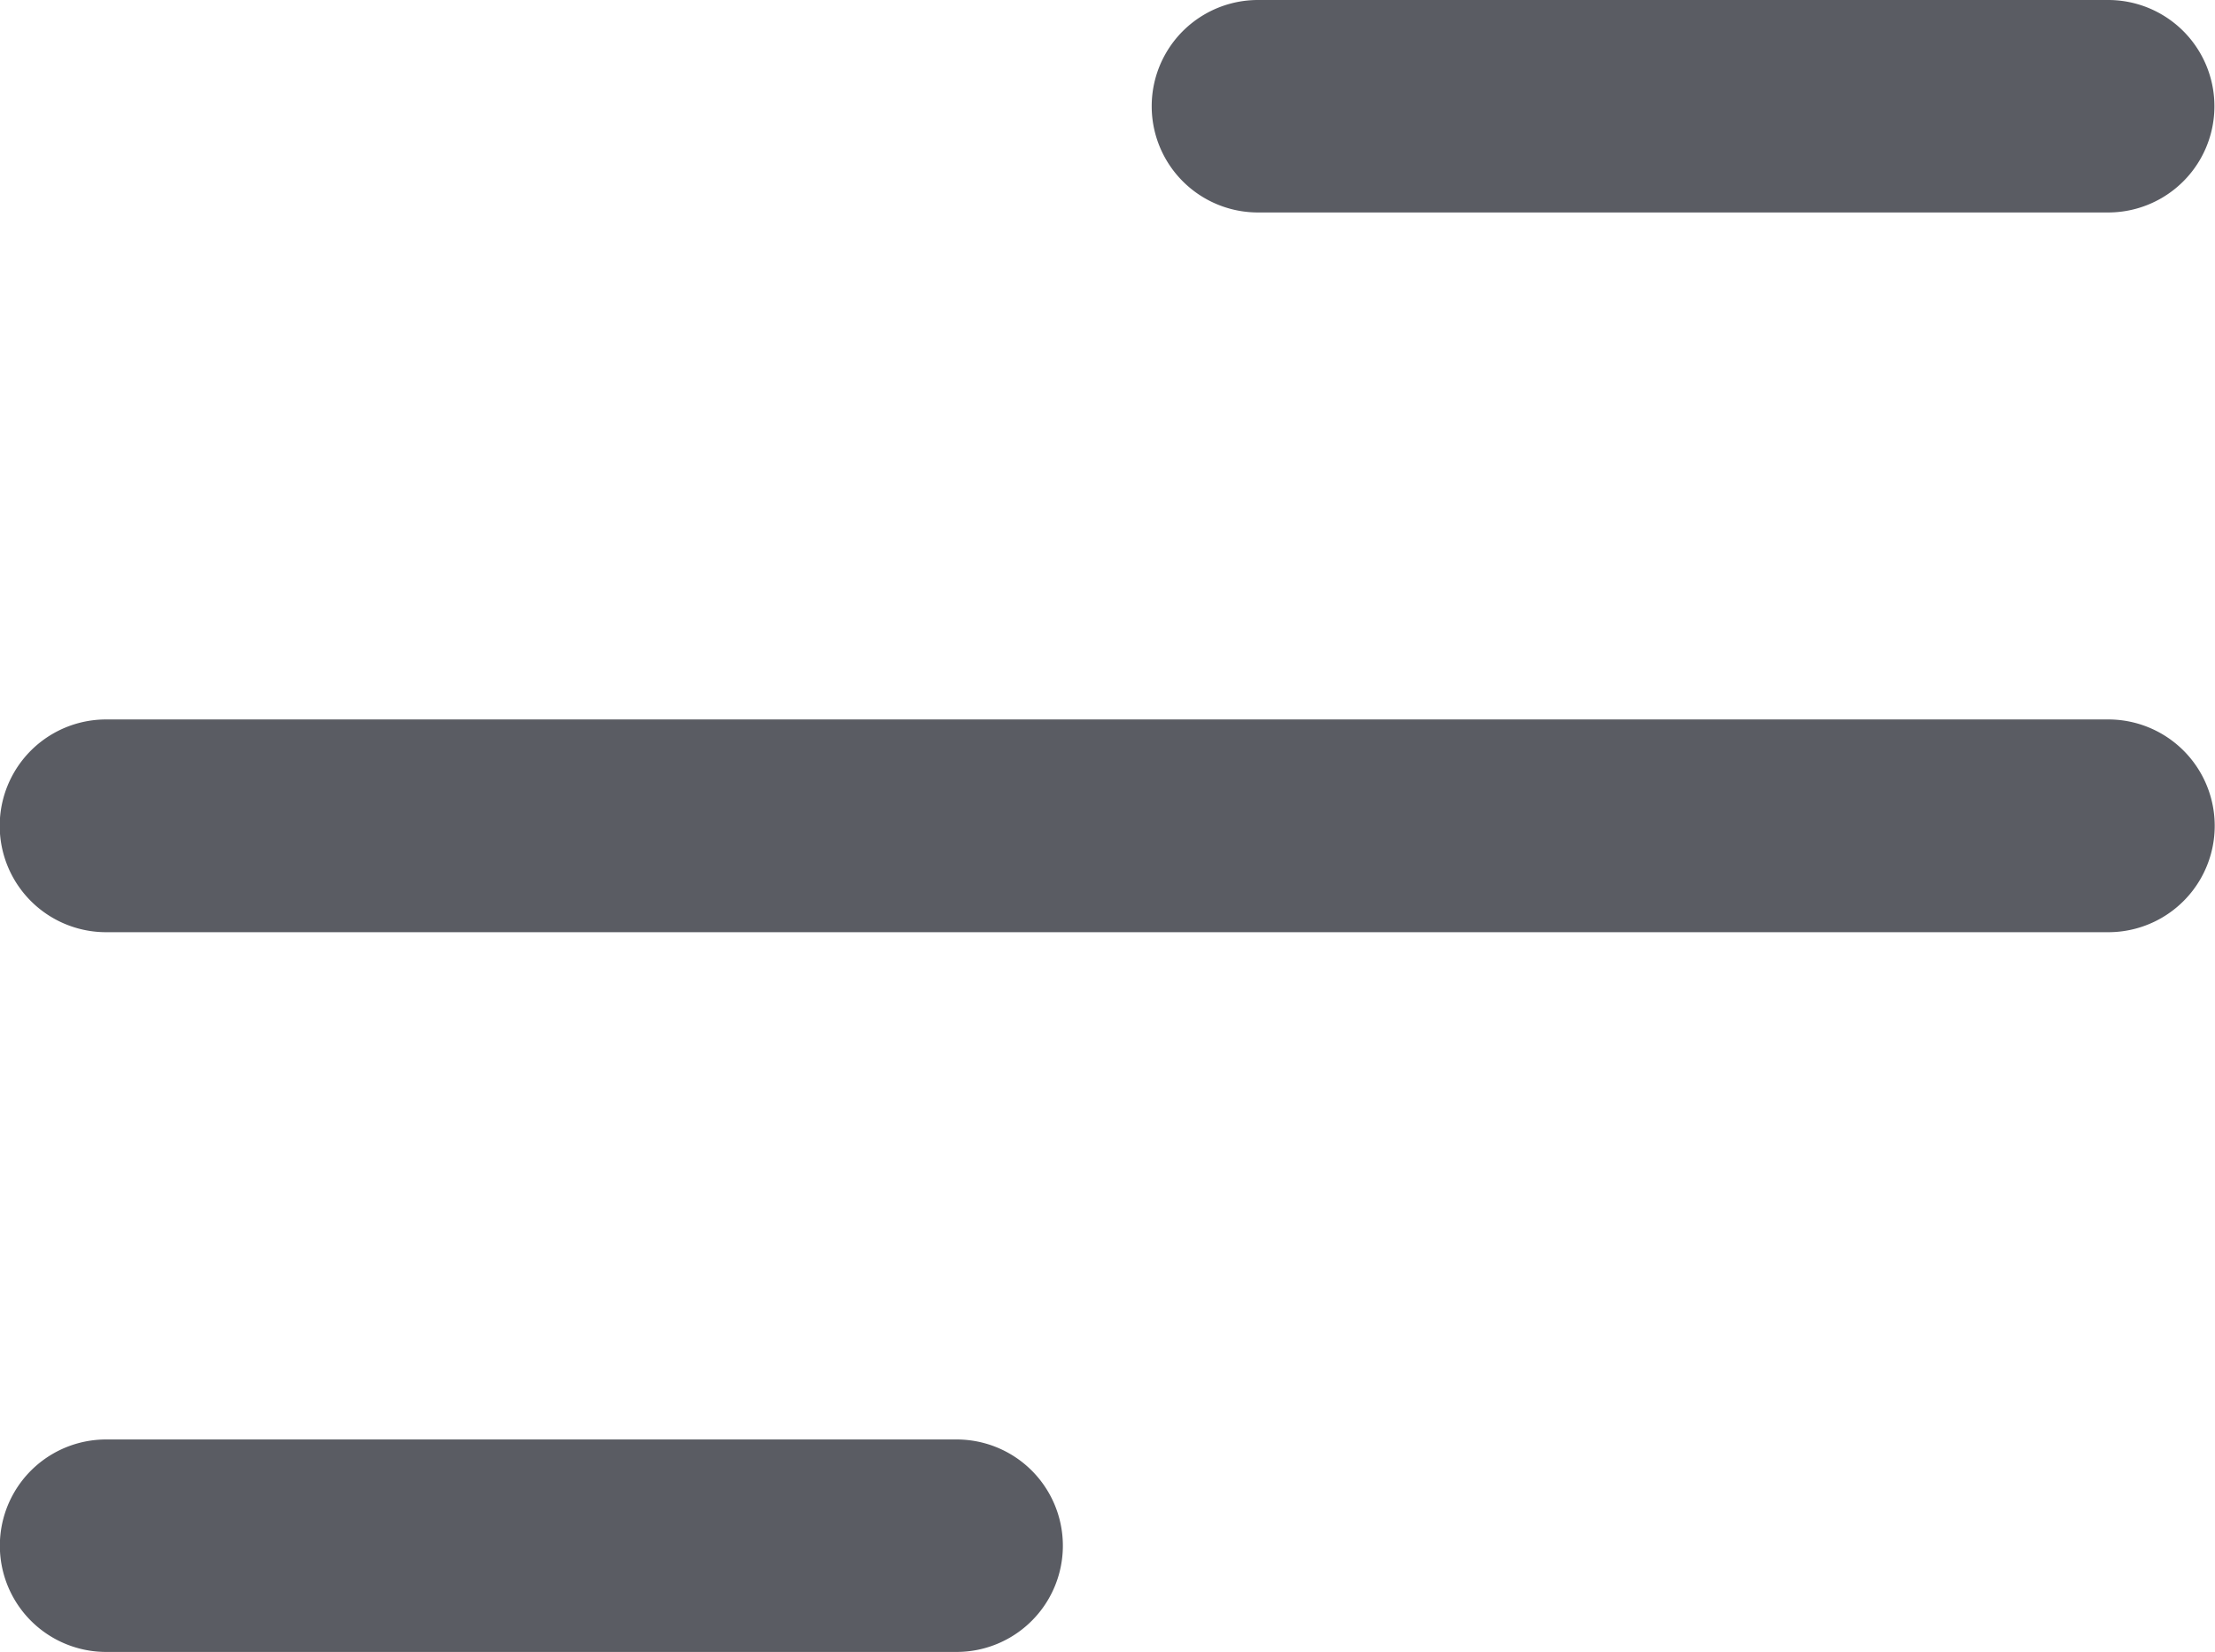
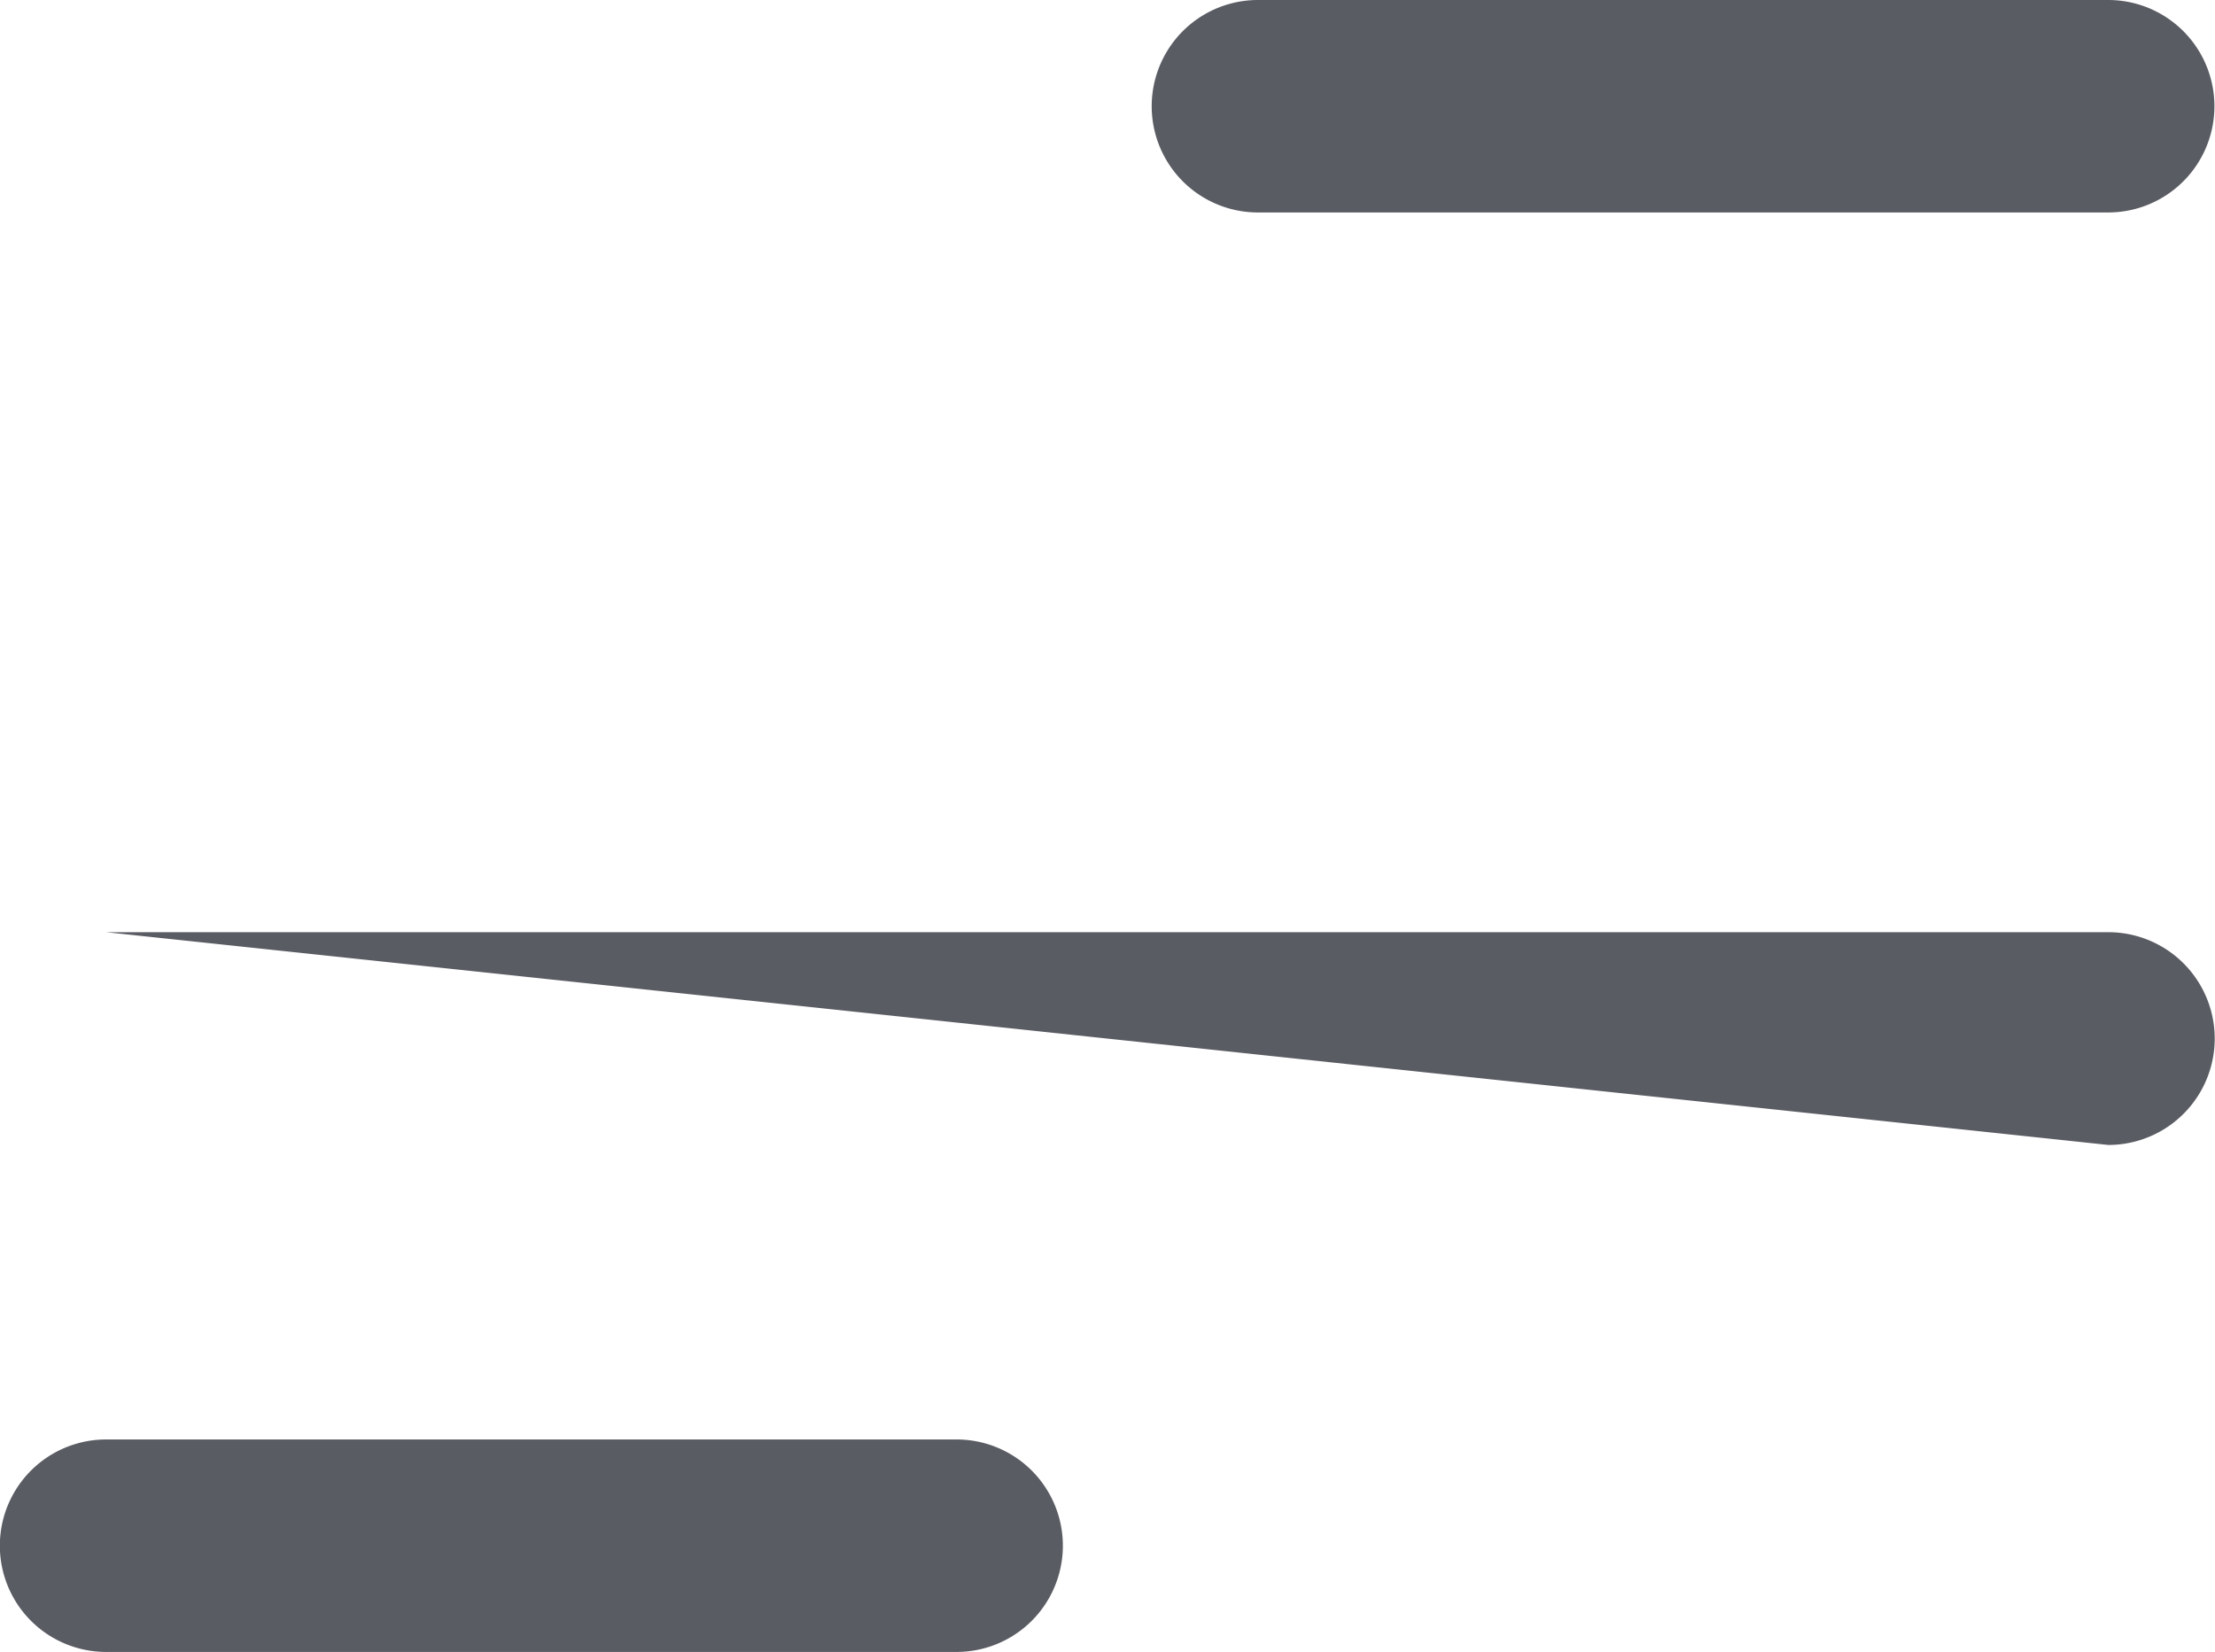
<svg xmlns="http://www.w3.org/2000/svg" width="15.384" height="11.476" viewBox="0 0 15.384 11.476">
-   <path id="Union_20" data-name="Union 20" d="M5332.737,8698.477a.738.738,0,1,1,0-1.476h5.907a.738.738,0,1,1,0,1.476Zm0-5a.739.739,0,0,1,0-1.478h13.906a.739.739,0,1,1,0,1.478Zm8-5a.738.738,0,1,1,0-1.476h5.905a.738.738,0,1,1,0,1.476Z" transform="translate(-5332 -8687.001)" fill="#5a5c63" />
+   <path id="Union_20" data-name="Union 20" d="M5332.737,8698.477a.738.738,0,1,1,0-1.476h5.907a.738.738,0,1,1,0,1.476Zm0-5h13.906a.739.739,0,1,1,0,1.478Zm8-5a.738.738,0,1,1,0-1.476h5.905a.738.738,0,1,1,0,1.476Z" transform="translate(-5332 -8687.001)" fill="#5a5c63" />
</svg>